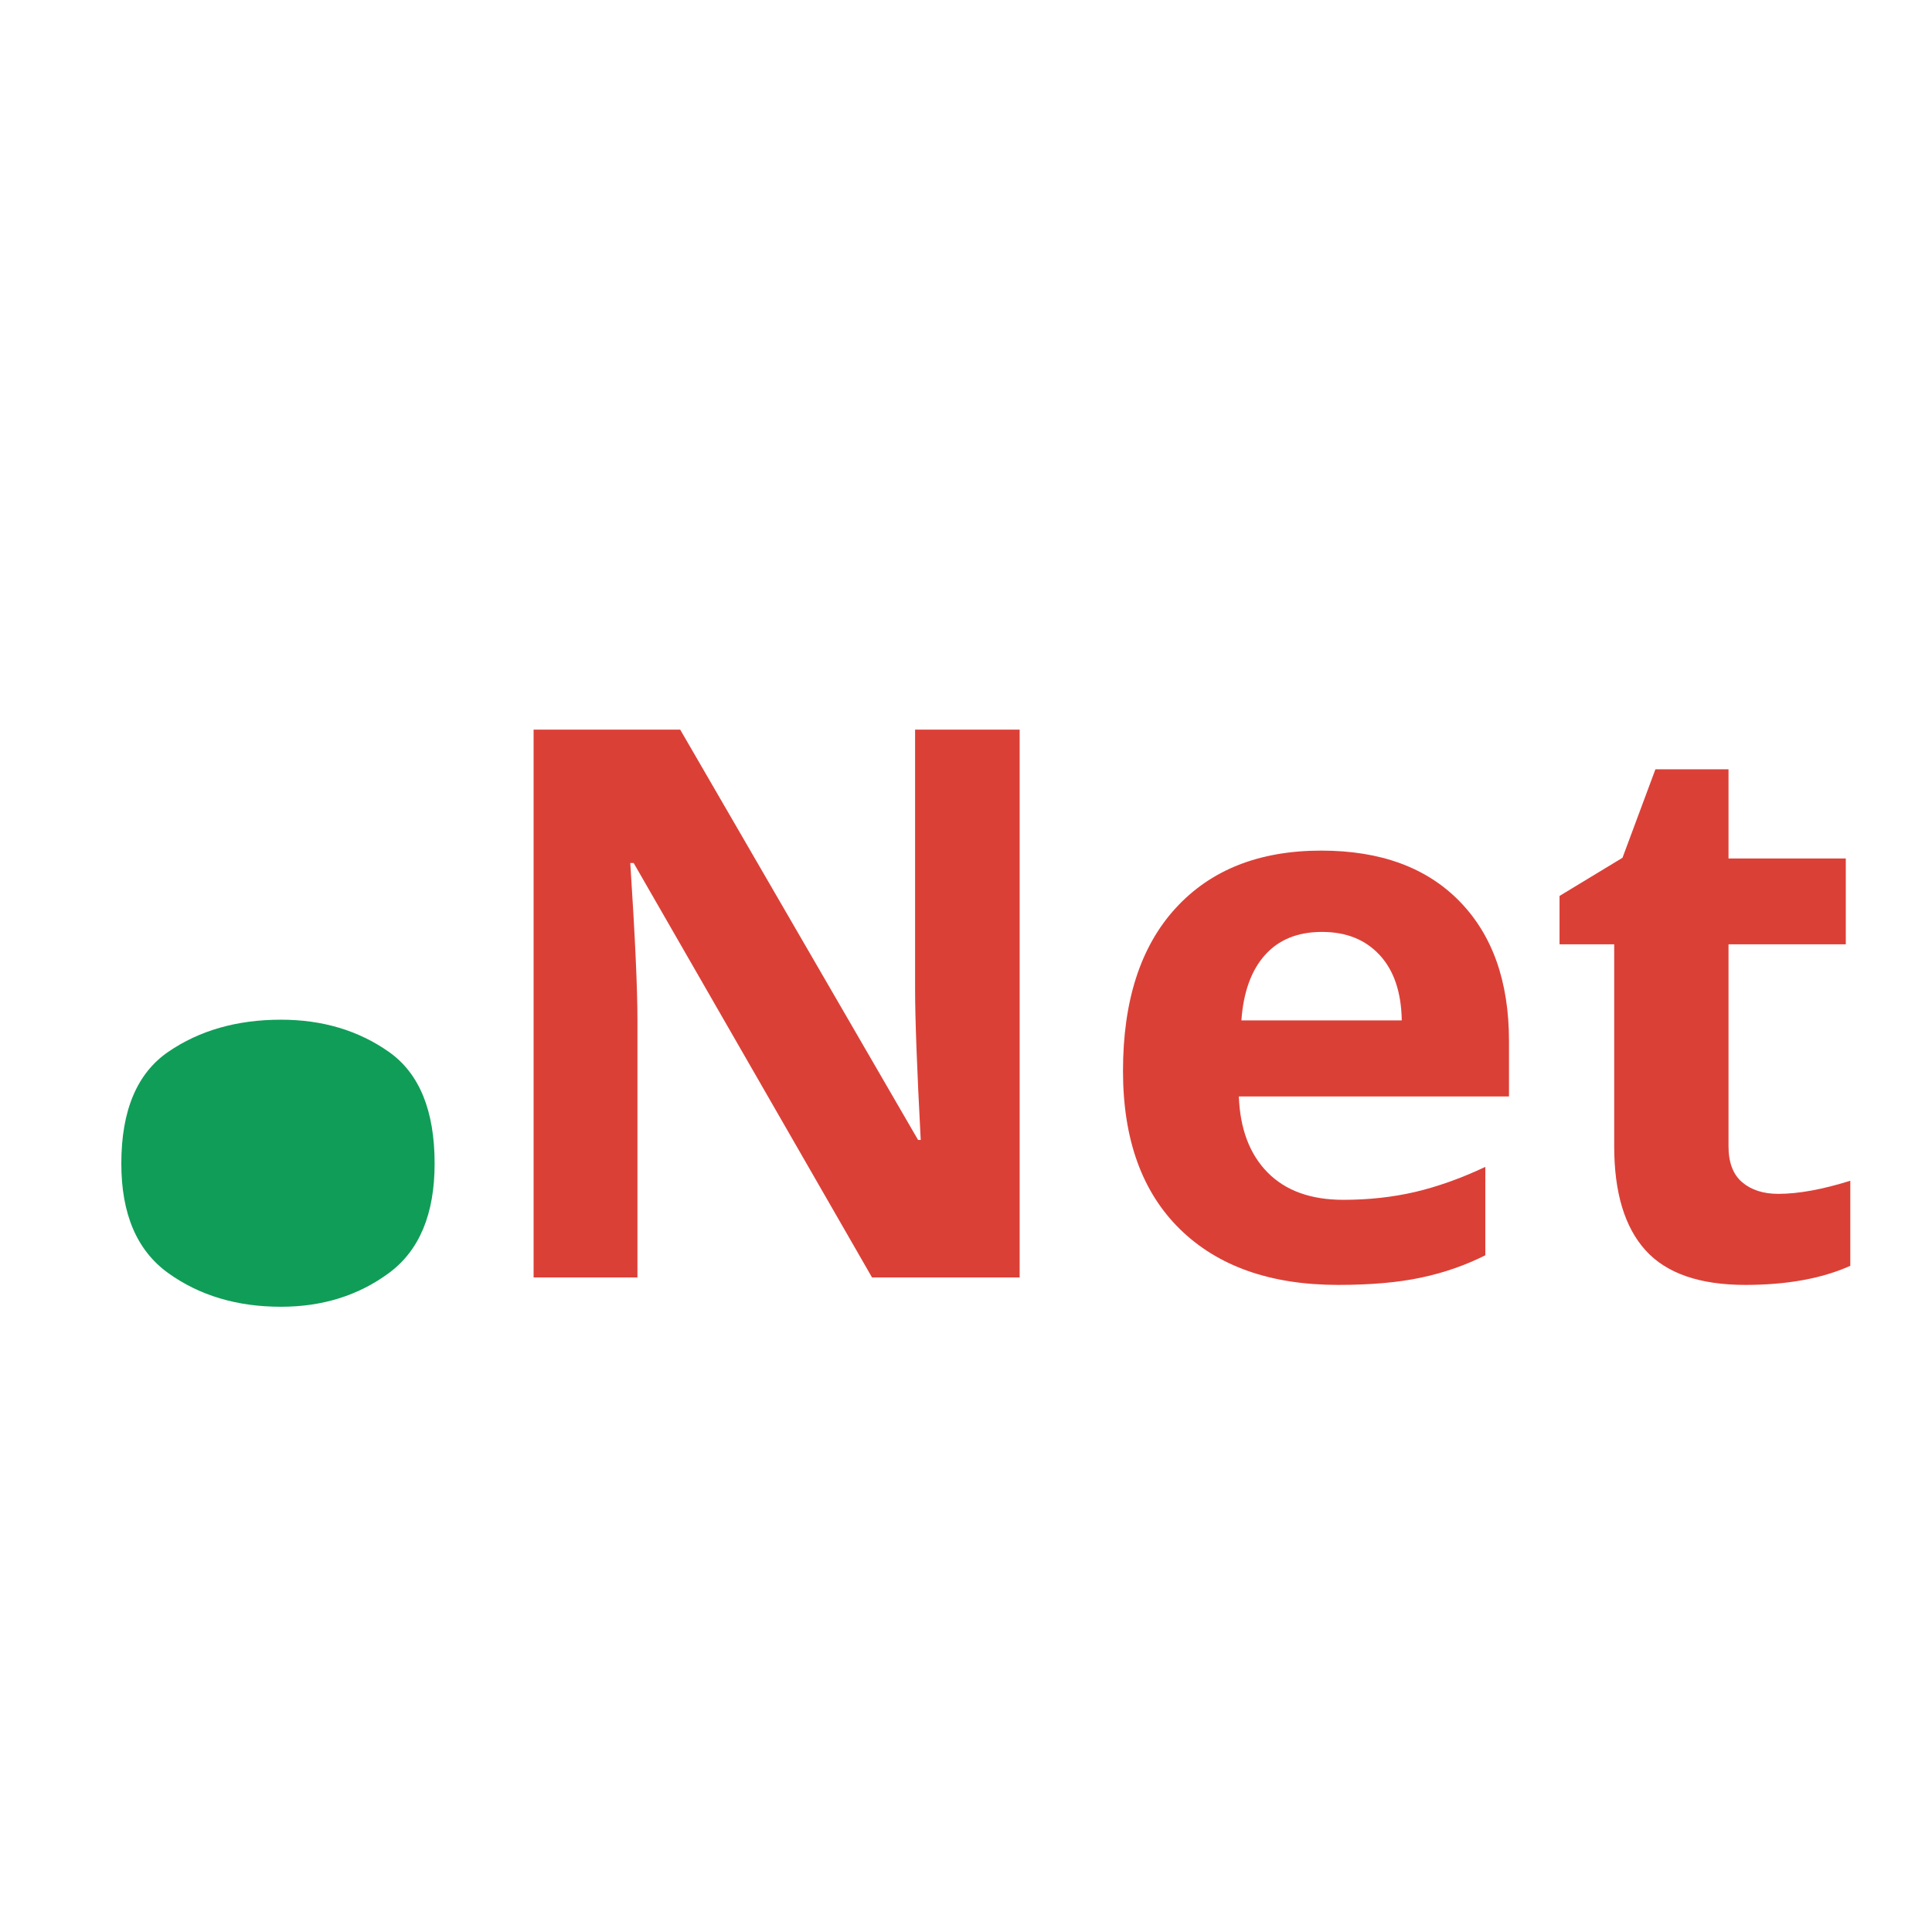
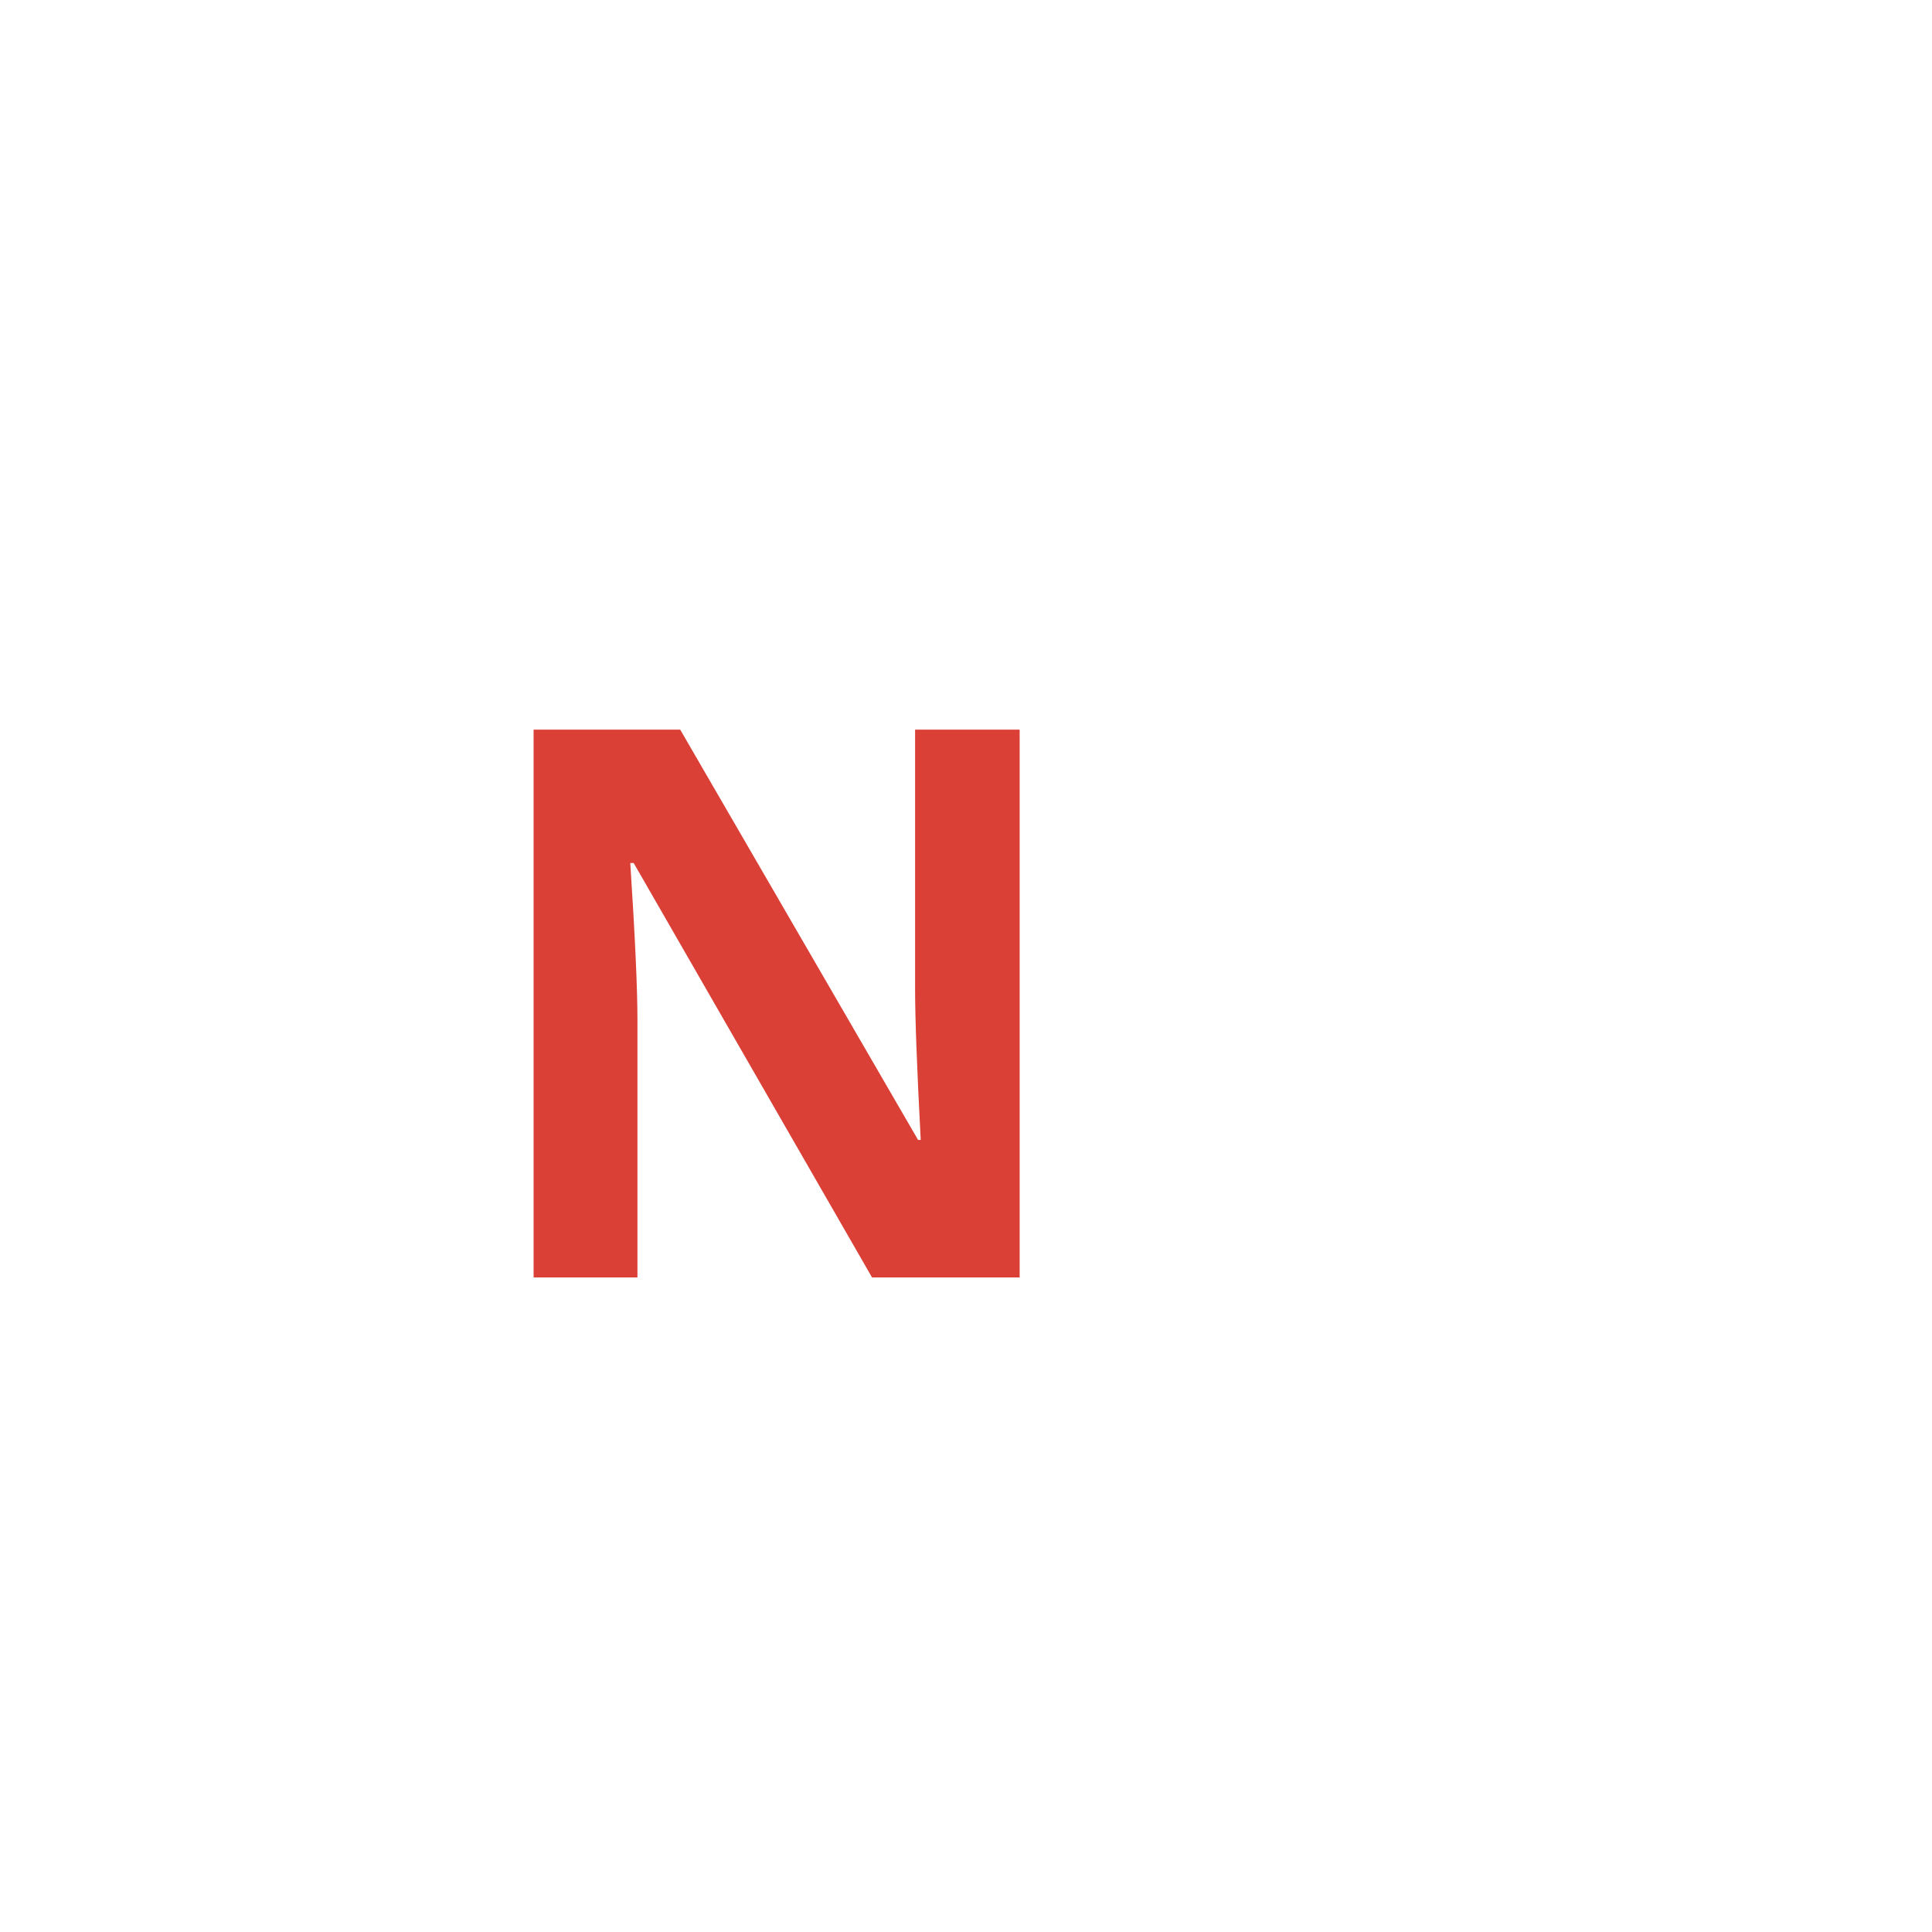
<svg xmlns="http://www.w3.org/2000/svg" width="500" zoomAndPan="magnify" viewBox="0 0 375 375" height="500" preserveAspectRatio="xMidYMid meet" version="1.0">
  <defs>
    <g />
  </defs>
  <g fill="#109d58" fill-opacity="1">
    <g transform="translate(11.032, 250.001)">
      <g>
-         <path d="M 12.516 -24.156 C 12.516 -34.438 15.547 -41.66 21.609 -45.828 C 27.672 -49.992 34.969 -52.078 43.5 -52.078 C 51.551 -52.078 58.535 -49.992 64.453 -45.828 C 70.367 -41.66 73.328 -34.438 73.328 -24.156 C 73.328 -14.352 70.367 -7.27 64.453 -2.906 C 58.535 1.457 51.551 3.641 43.5 3.641 C 34.969 3.641 27.672 1.457 21.609 -2.906 C 15.547 -7.27 12.516 -14.352 12.516 -24.156 Z M 12.516 -24.156 " />
-       </g>
+         </g>
    </g>
  </g>
  <g fill="#db4037" fill-opacity="1">
    <g transform="translate(90.196, 247.946)">
      <g>
        <path d="M 107.719 0 L 79.062 0 L 32.797 -80.438 L 32.141 -80.438 C 33.066 -66.227 33.531 -56.094 33.531 -50.031 L 33.531 0 L 13.375 0 L 13.375 -106.328 L 41.828 -106.328 L 88 -26.688 L 88.516 -26.688 C 87.785 -40.508 87.422 -50.281 87.422 -56 L 87.422 -106.328 L 107.719 -106.328 Z M 107.719 0 " />
      </g>
    </g>
  </g>
  <g fill="#db4037" fill-opacity="1">
    <g transform="translate(211.285, 247.946)">
      <g>
-         <path d="M 45.312 -67.062 C 40.602 -67.062 36.914 -65.566 34.25 -62.578 C 31.582 -59.598 30.055 -55.367 29.672 -49.891 L 60.797 -49.891 C 60.703 -55.367 59.27 -59.598 56.5 -62.578 C 53.738 -65.566 50.008 -67.062 45.312 -67.062 Z M 48.438 1.453 C 35.344 1.453 25.109 -2.156 17.734 -9.375 C 10.367 -16.602 6.688 -26.836 6.688 -40.078 C 6.688 -53.703 10.094 -64.234 16.906 -71.672 C 23.719 -79.117 33.141 -82.844 45.172 -82.844 C 56.66 -82.844 65.602 -79.566 72 -73.016 C 78.406 -66.473 81.609 -57.43 81.609 -45.891 L 81.609 -35.125 L 29.172 -35.125 C 29.41 -28.82 31.273 -23.898 34.766 -20.359 C 38.254 -16.828 43.148 -15.062 49.453 -15.062 C 54.348 -15.062 58.977 -15.566 63.344 -16.578 C 67.707 -17.598 72.266 -19.223 77.016 -21.453 L 77.016 -4.297 C 73.141 -2.348 68.992 -0.906 64.578 0.031 C 60.172 0.977 54.789 1.453 48.438 1.453 Z M 48.438 1.453 " />
-       </g>
+         </g>
    </g>
  </g>
  <g fill="#db4037" fill-opacity="1">
    <g transform="translate(299.284, 247.946)">
      <g>
-         <path d="M 45.891 -16.219 C 49.773 -16.219 54.43 -17.066 59.859 -18.766 L 59.859 -2.25 C 54.328 0.219 47.539 1.453 39.5 1.453 C 30.625 1.453 24.16 -0.785 20.109 -5.266 C 16.055 -9.754 14.031 -16.484 14.031 -25.453 L 14.031 -64.656 L 3.422 -64.656 L 3.422 -74.047 L 15.641 -81.453 L 22.031 -98.625 L 36.219 -98.625 L 36.219 -81.312 L 58.984 -81.312 L 58.984 -64.656 L 36.219 -64.656 L 36.219 -25.453 C 36.219 -22.305 37.102 -19.977 38.875 -18.469 C 40.645 -16.969 42.984 -16.219 45.891 -16.219 Z M 45.891 -16.219 " />
-       </g>
+         </g>
    </g>
  </g>
</svg>